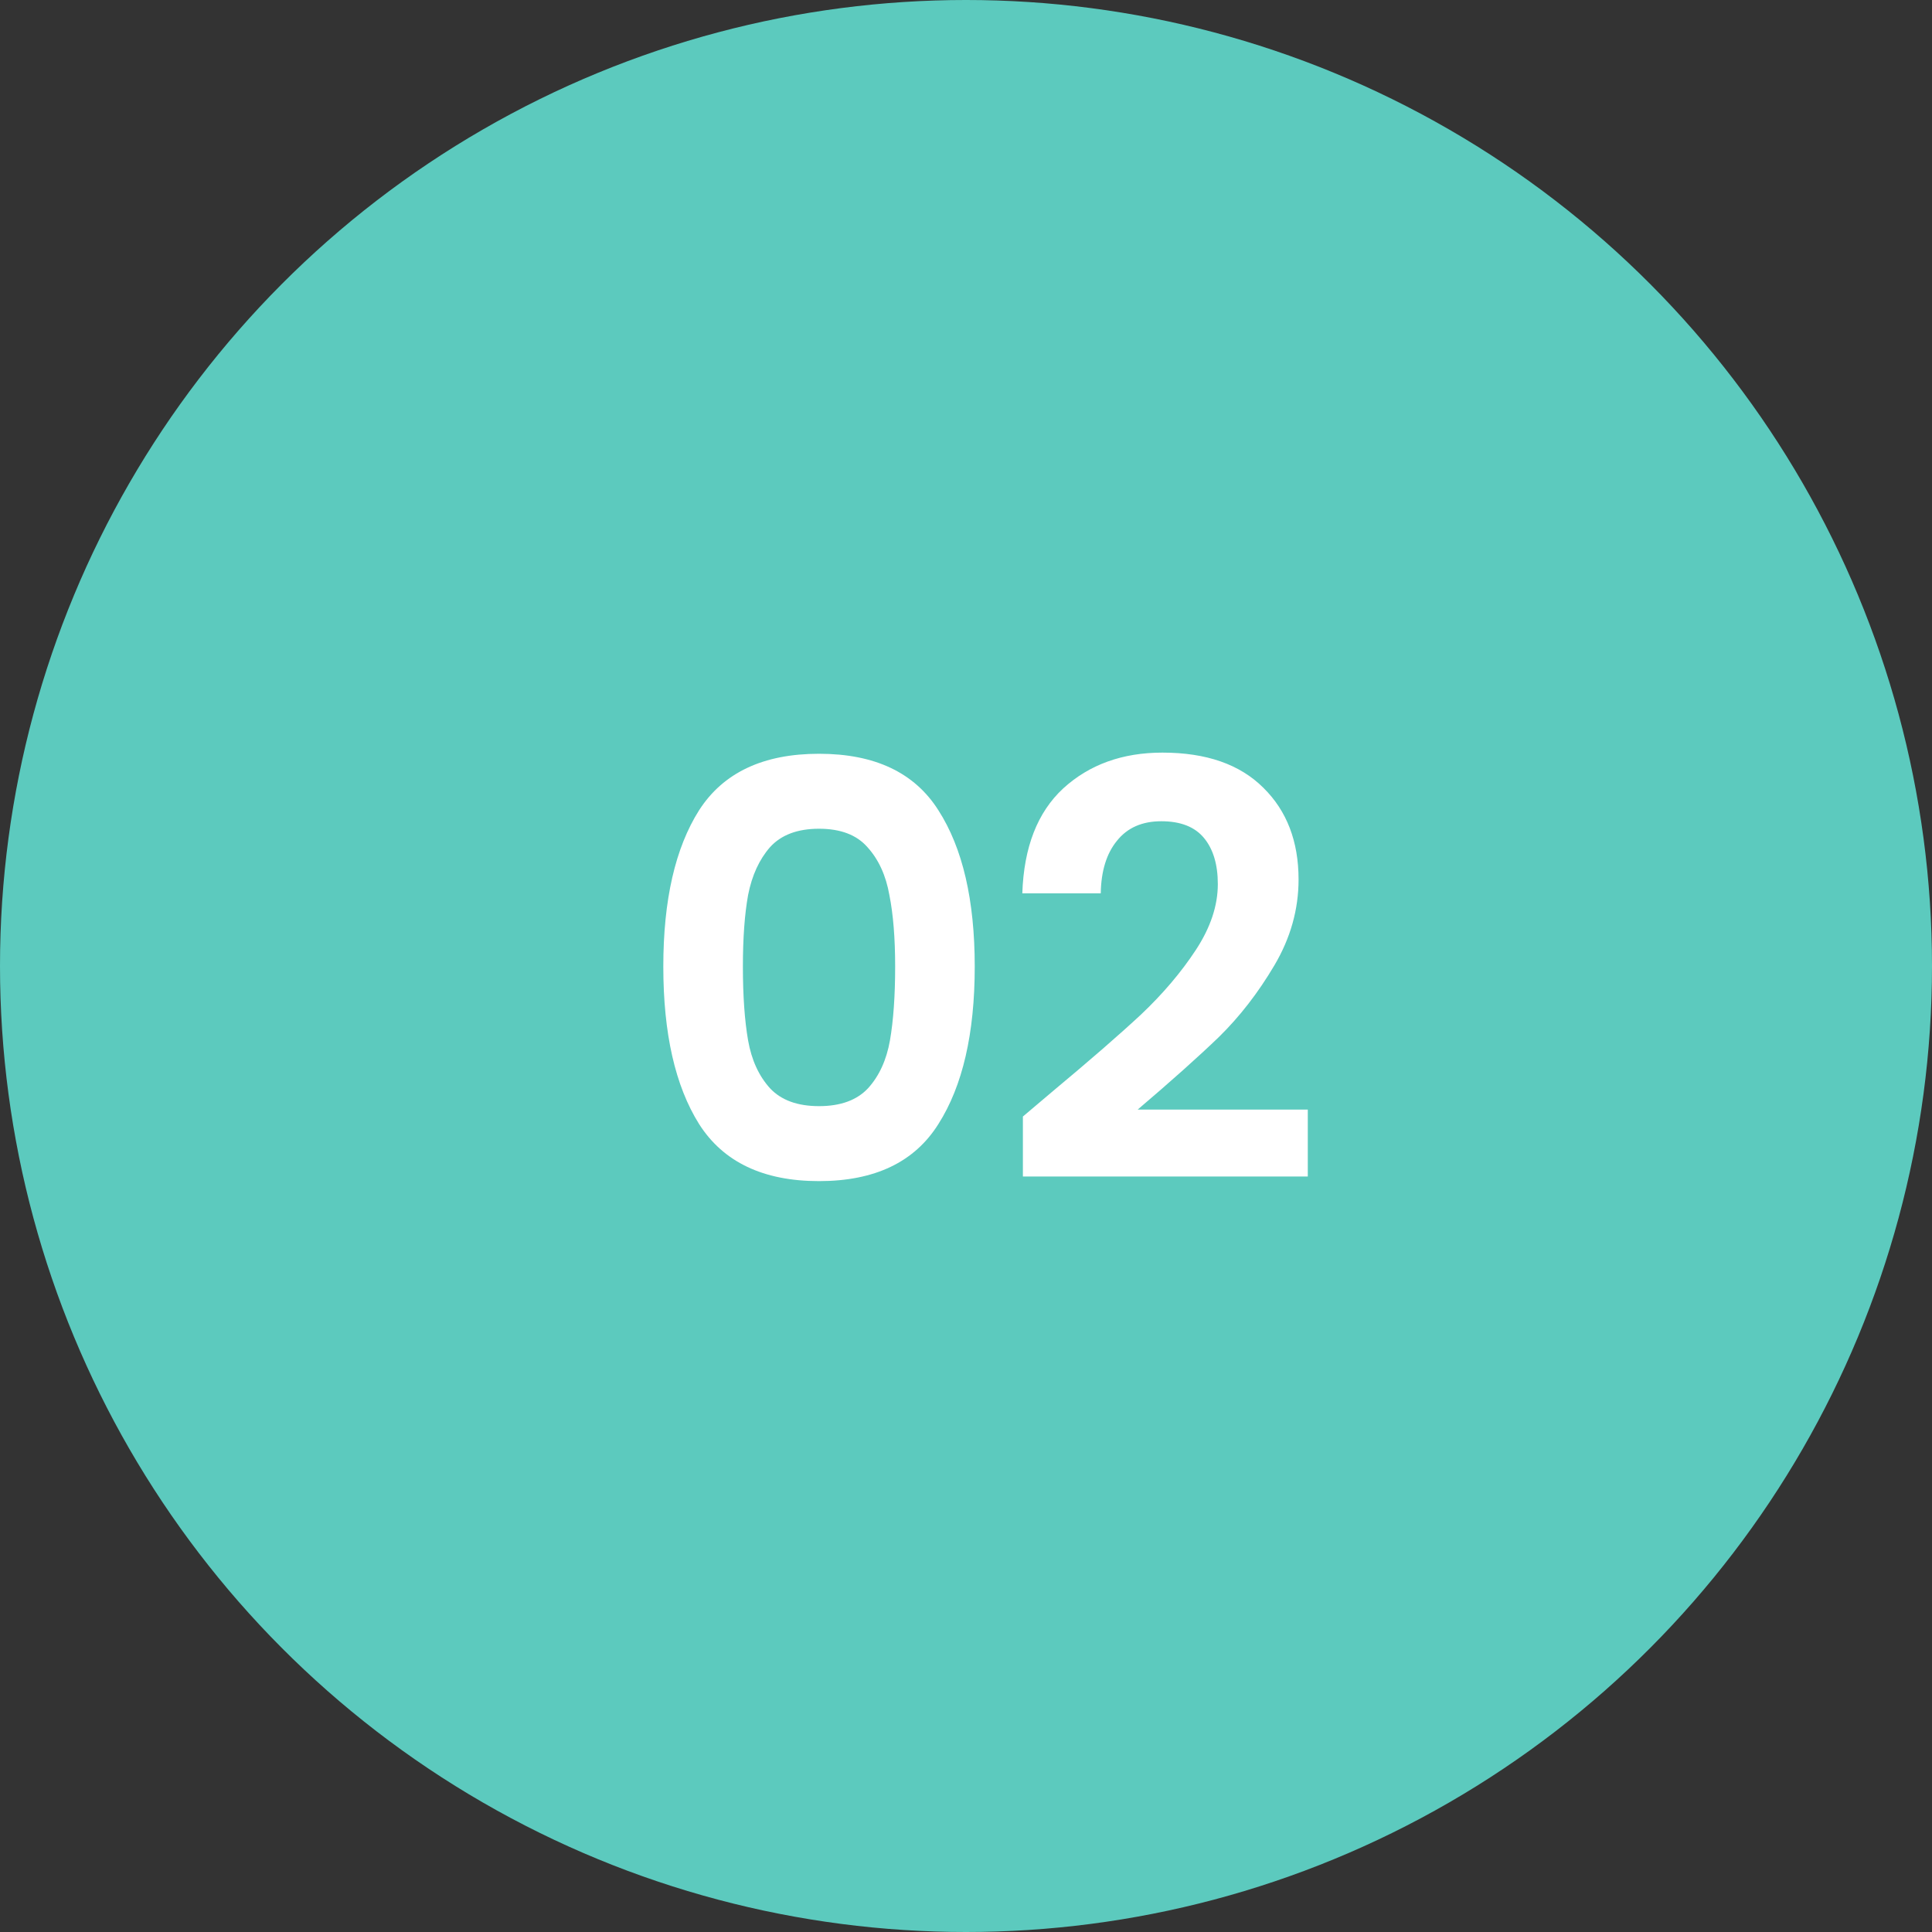
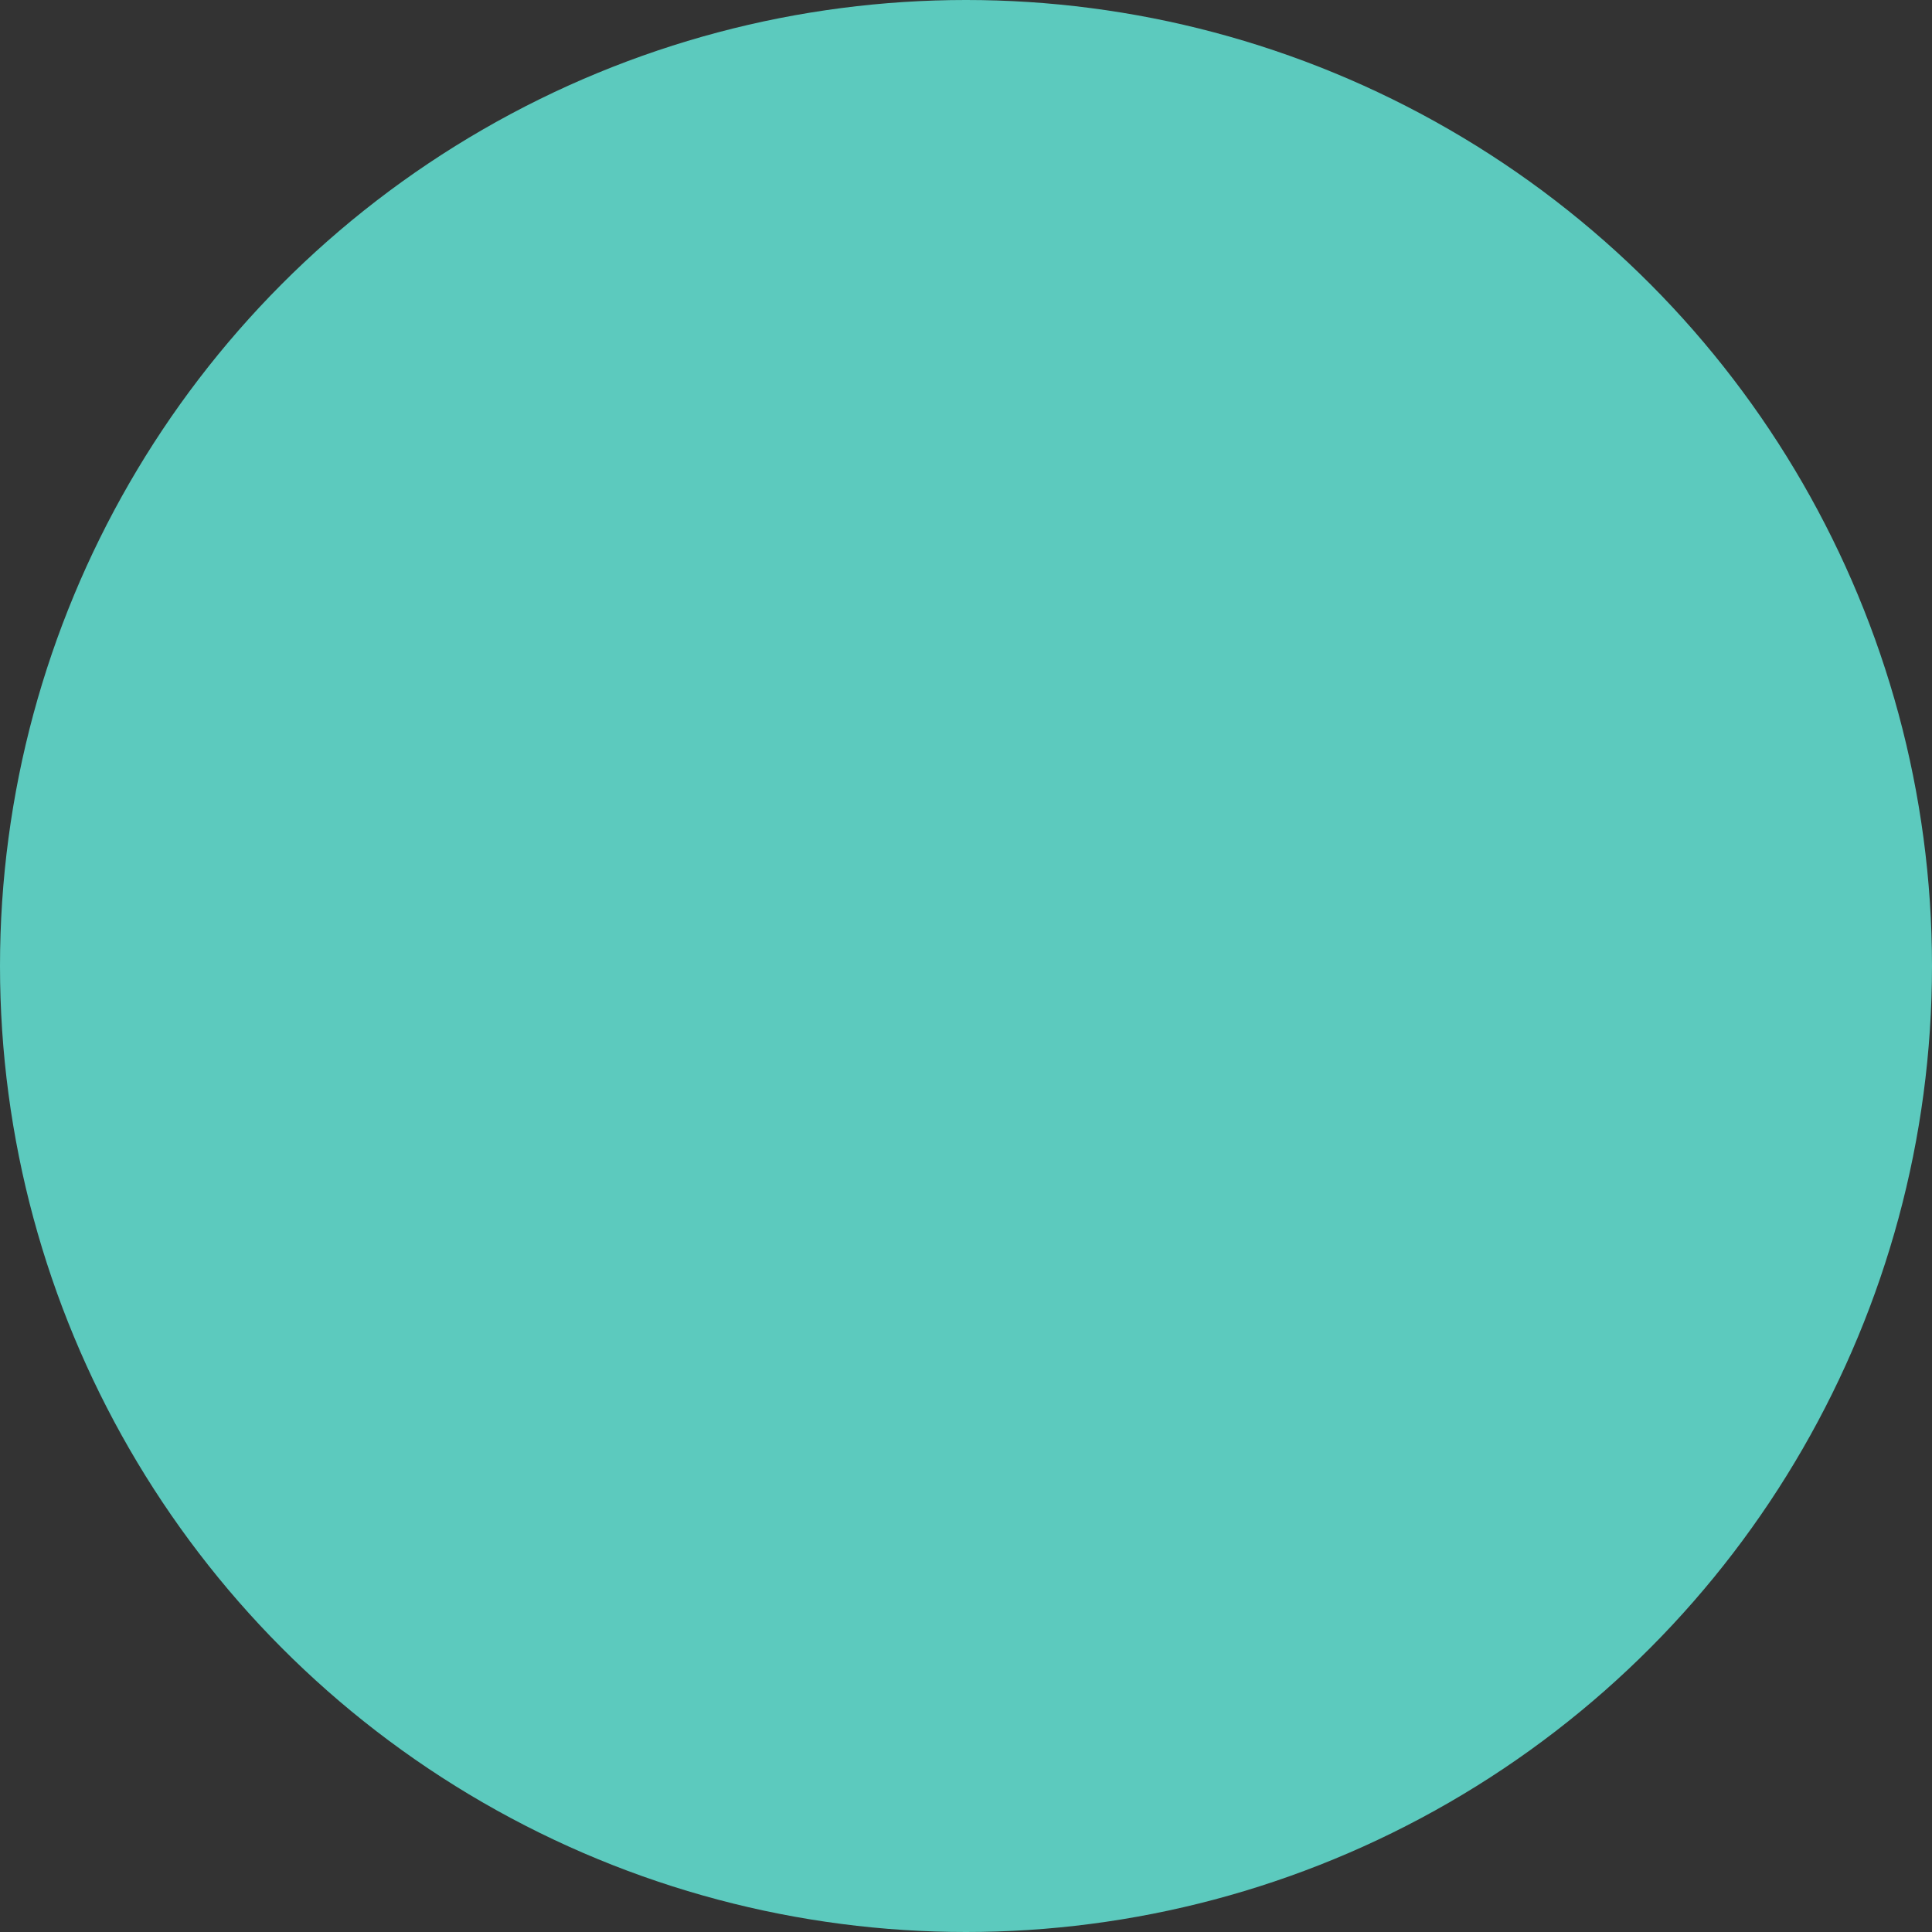
<svg xmlns="http://www.w3.org/2000/svg" width="67" height="67" viewBox="0 0 67 67" fill="none">
  <rect x="0" y="0" width="67" height="67" fill="#333333" stroke="none" />
  <circle cx="33.5" cy="33.5" r="33.5" fill="#5CCABE" />
-   <path d="M23.003 33.52C23.003 31.213 23.416 29.407 24.243 28.1C25.083 26.793 26.47 26.14 28.403 26.14C30.336 26.14 31.716 26.793 32.543 28.1C33.383 29.407 33.803 31.213 33.803 33.52C33.803 35.84 33.383 37.66 32.543 38.98C31.716 40.3 30.336 40.96 28.403 40.96C26.47 40.96 25.083 40.3 24.243 38.98C23.416 37.66 23.003 35.84 23.003 33.52ZM31.043 33.52C31.043 32.533 30.976 31.707 30.843 31.04C30.723 30.36 30.47 29.807 30.083 29.38C29.71 28.953 29.15 28.74 28.403 28.74C27.656 28.74 27.09 28.953 26.703 29.38C26.33 29.807 26.076 30.36 25.943 31.04C25.823 31.707 25.763 32.533 25.763 33.52C25.763 34.533 25.823 35.387 25.943 36.08C26.063 36.76 26.316 37.313 26.703 37.74C27.09 38.153 27.656 38.36 28.403 38.36C29.15 38.36 29.716 38.153 30.103 37.74C30.49 37.313 30.743 36.76 30.863 36.08C30.983 35.387 31.043 34.533 31.043 33.52ZM36.513 37.84C37.793 36.773 38.813 35.887 39.573 35.18C40.333 34.46 40.966 33.713 41.473 32.94C41.979 32.167 42.233 31.407 42.233 30.66C42.233 29.98 42.073 29.447 41.753 29.06C41.433 28.673 40.939 28.48 40.273 28.48C39.606 28.48 39.093 28.707 38.733 29.16C38.373 29.6 38.186 30.207 38.173 30.98H35.453C35.506 29.38 35.979 28.167 36.873 27.34C37.779 26.513 38.926 26.1 40.313 26.1C41.833 26.1 42.999 26.507 43.813 27.32C44.626 28.12 45.033 29.18 45.033 30.5C45.033 31.54 44.753 32.533 44.193 33.48C43.633 34.427 42.993 35.253 42.273 35.96C41.553 36.653 40.613 37.493 39.453 38.48H45.353V40.8H35.473V38.72L36.513 37.84Z" fill="white" />
</svg>